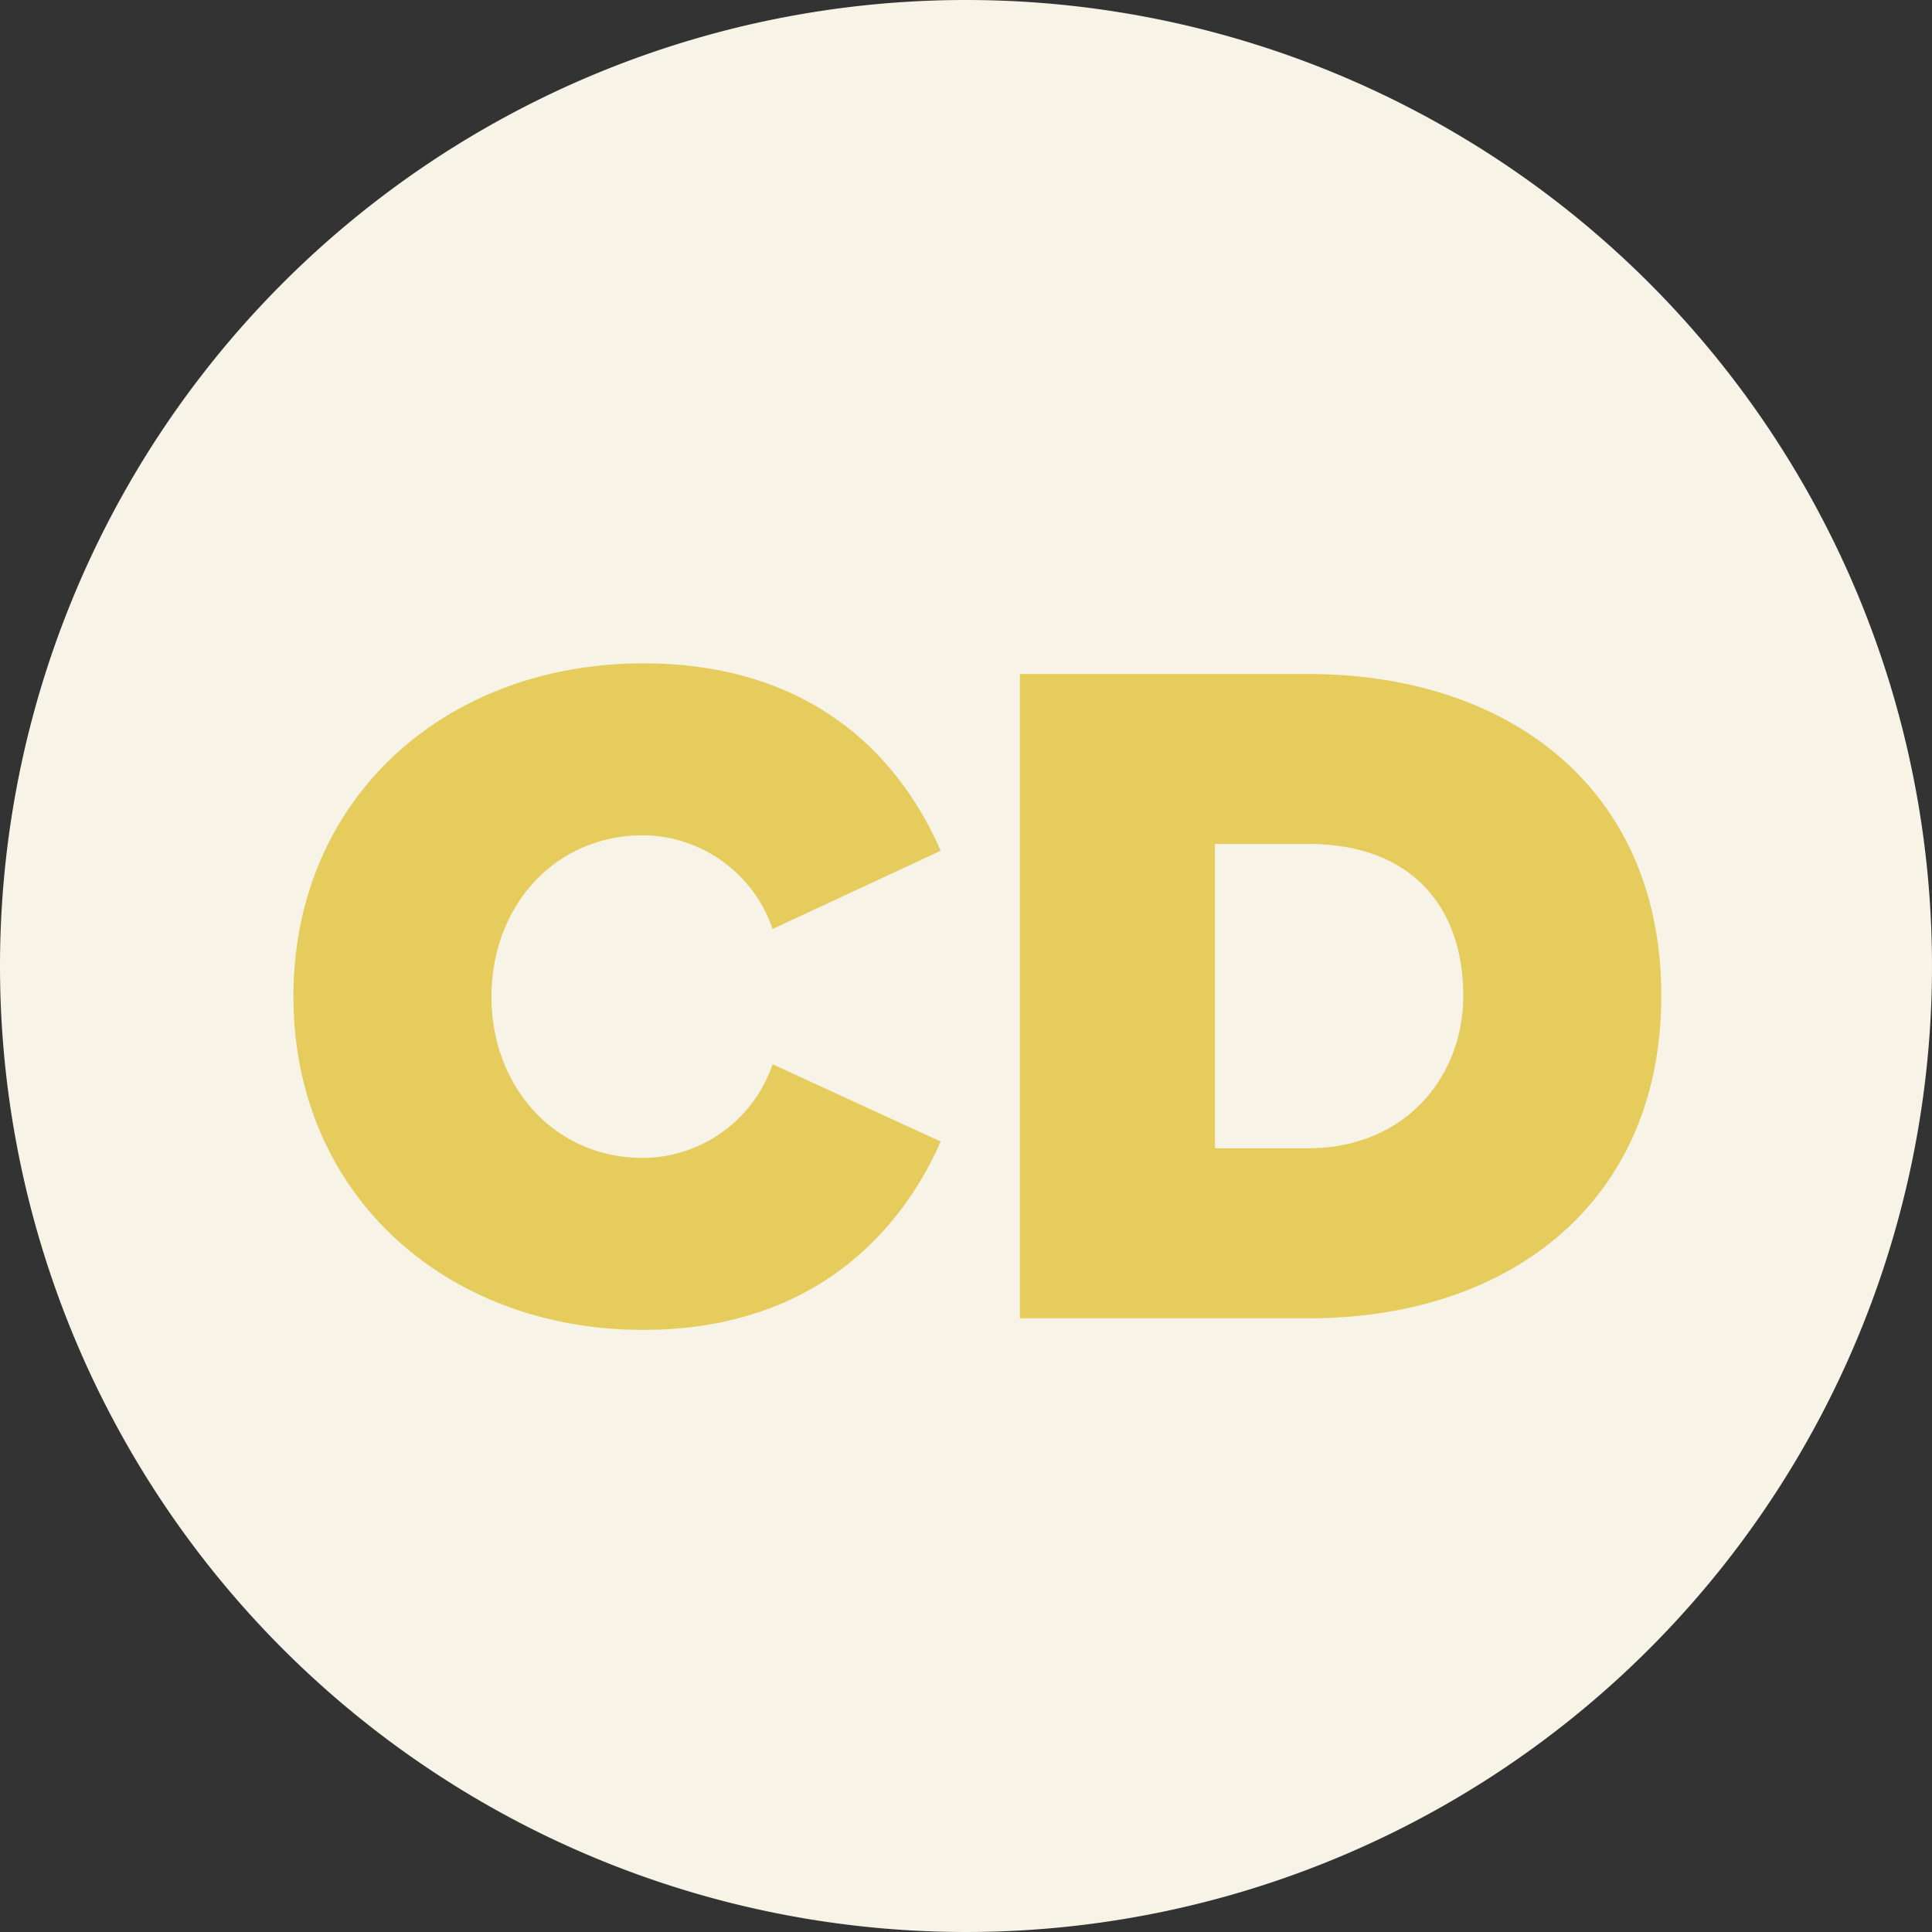
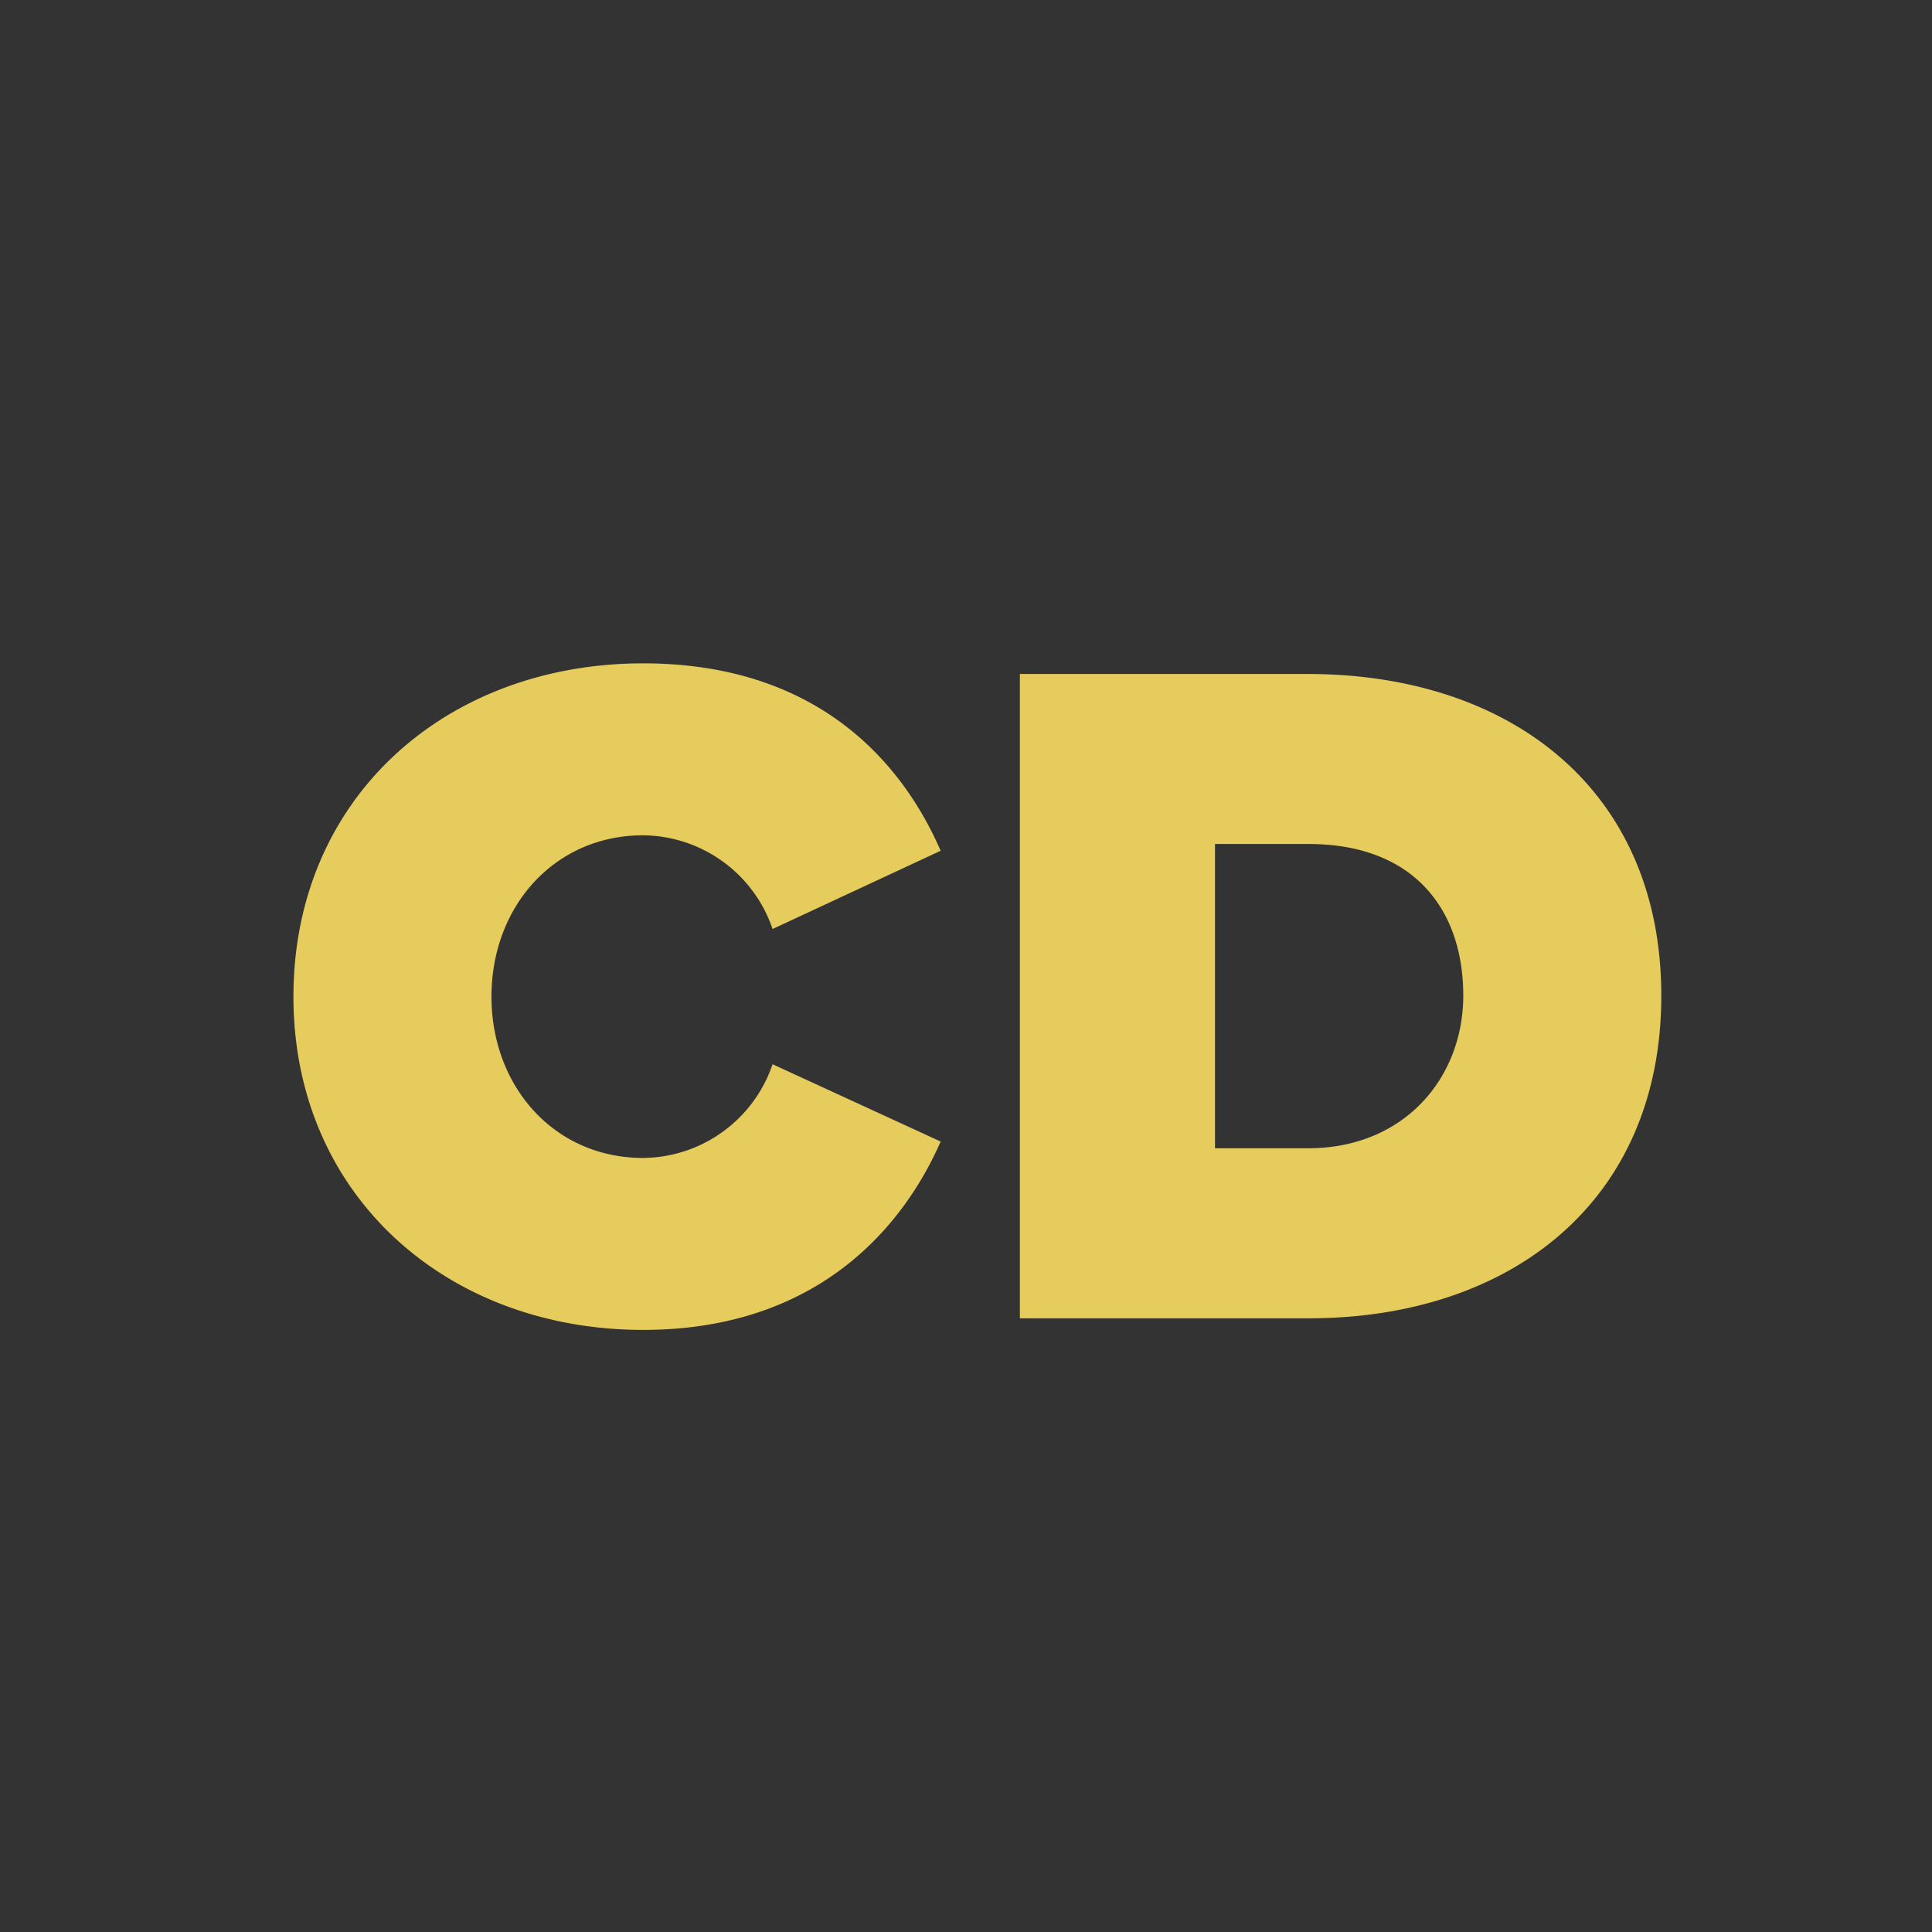
<svg xmlns="http://www.w3.org/2000/svg" width="170" height="170" viewBox="0 0 170 170">
  <rect x="0" y="0" width="170" height="170" fill="#333333" stroke="none" />
  <g transform="translate(-623 -3998)">
    <g transform="translate(623 3998)">
-       <path d="M85,0A85,85,0,1,1,0,85,85,85,0,0,1,85,0Z" fill="#f7f4e7" />
-     </g>
+       </g>
    <path d="M-29.41,1.02c15.3,0,22.865-9.01,26.18-16.575l-14.79-6.8A12.141,12.141,0,0,1-29.41-14.11c-7.82,0-13.345-6.29-13.345-14.2S-37.23-42.5-29.41-42.5a12.141,12.141,0,0,1,11.39,8.245L-3.23-41.14c-3.4-7.82-10.88-16.49-26.18-16.49-17.34,0-30.77,11.815-30.77,29.325C-60.18-10.88-46.75,1.02-29.41,1.02ZM3.74,0H29.155C46.92,0,60.18-10.285,60.18-28.39S46.92-56.695,29.07-56.695H3.74ZM20.91-14.96V-41.735h8.245c9.18,0,13.6,5.695,13.6,13.345,0,7.14-5.1,13.43-13.685,13.43Z" transform="translate(709 4114)" fill="#e6cc5d" />
  </g>
</svg>